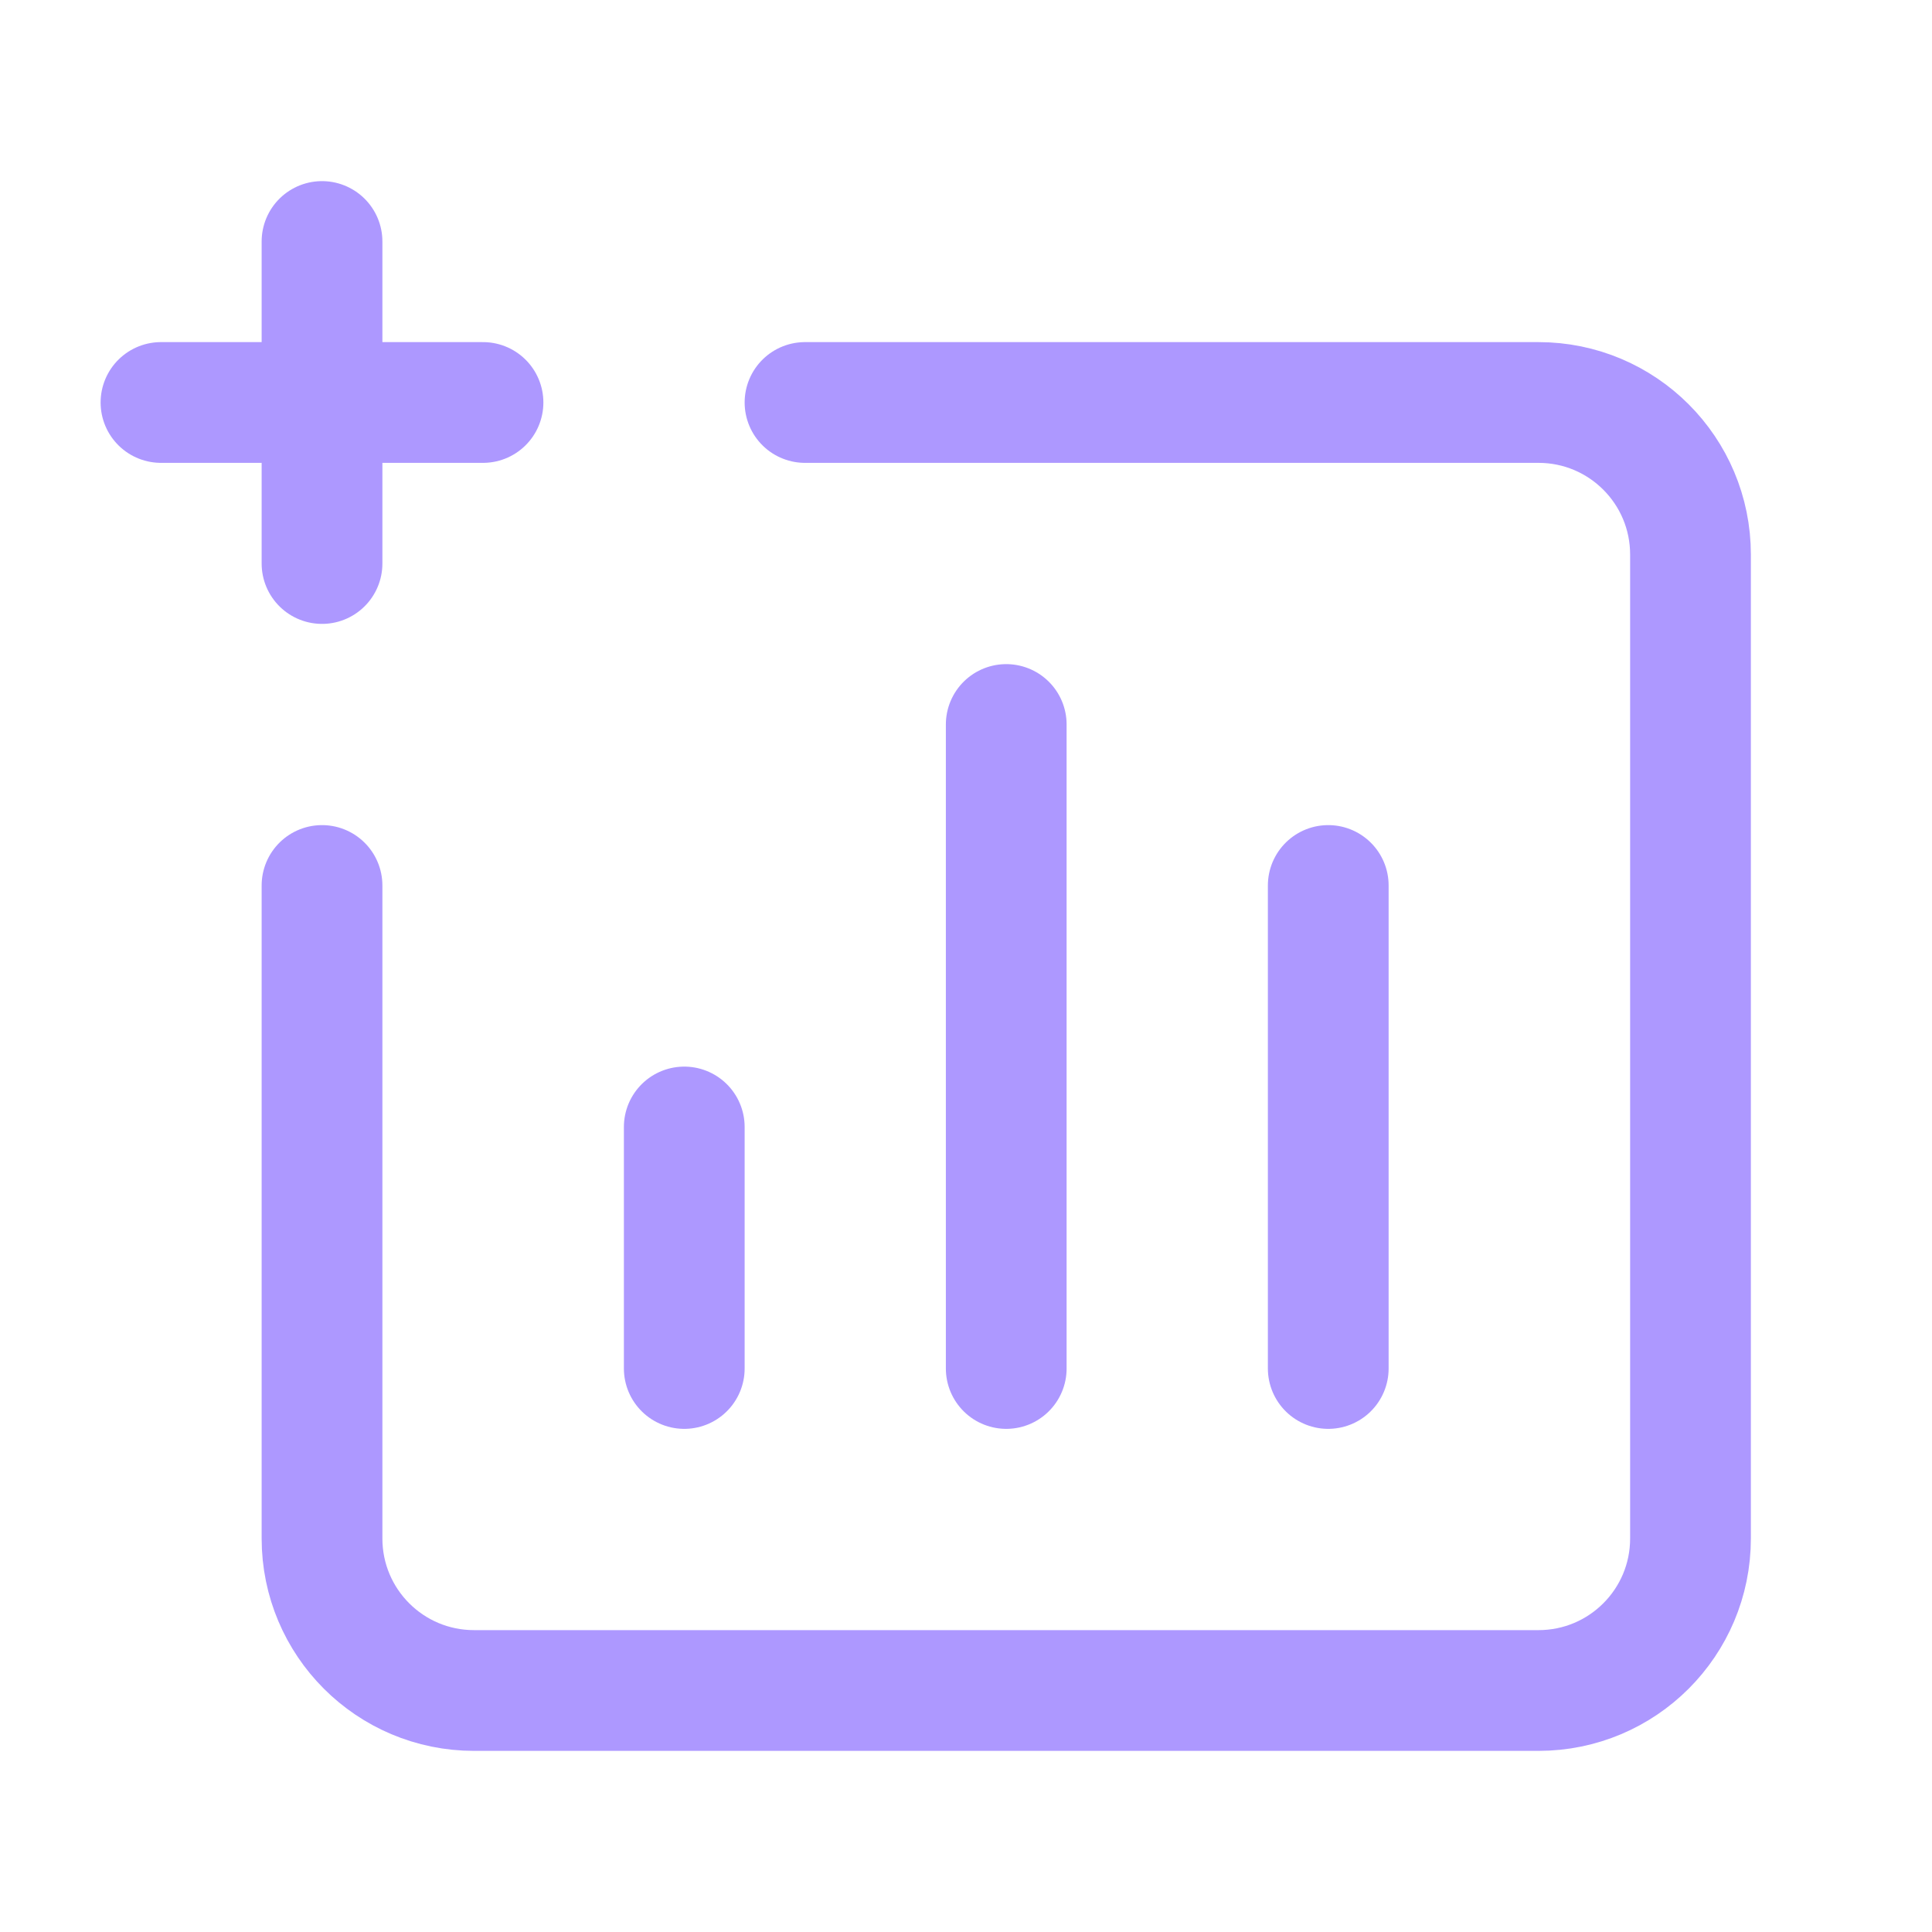
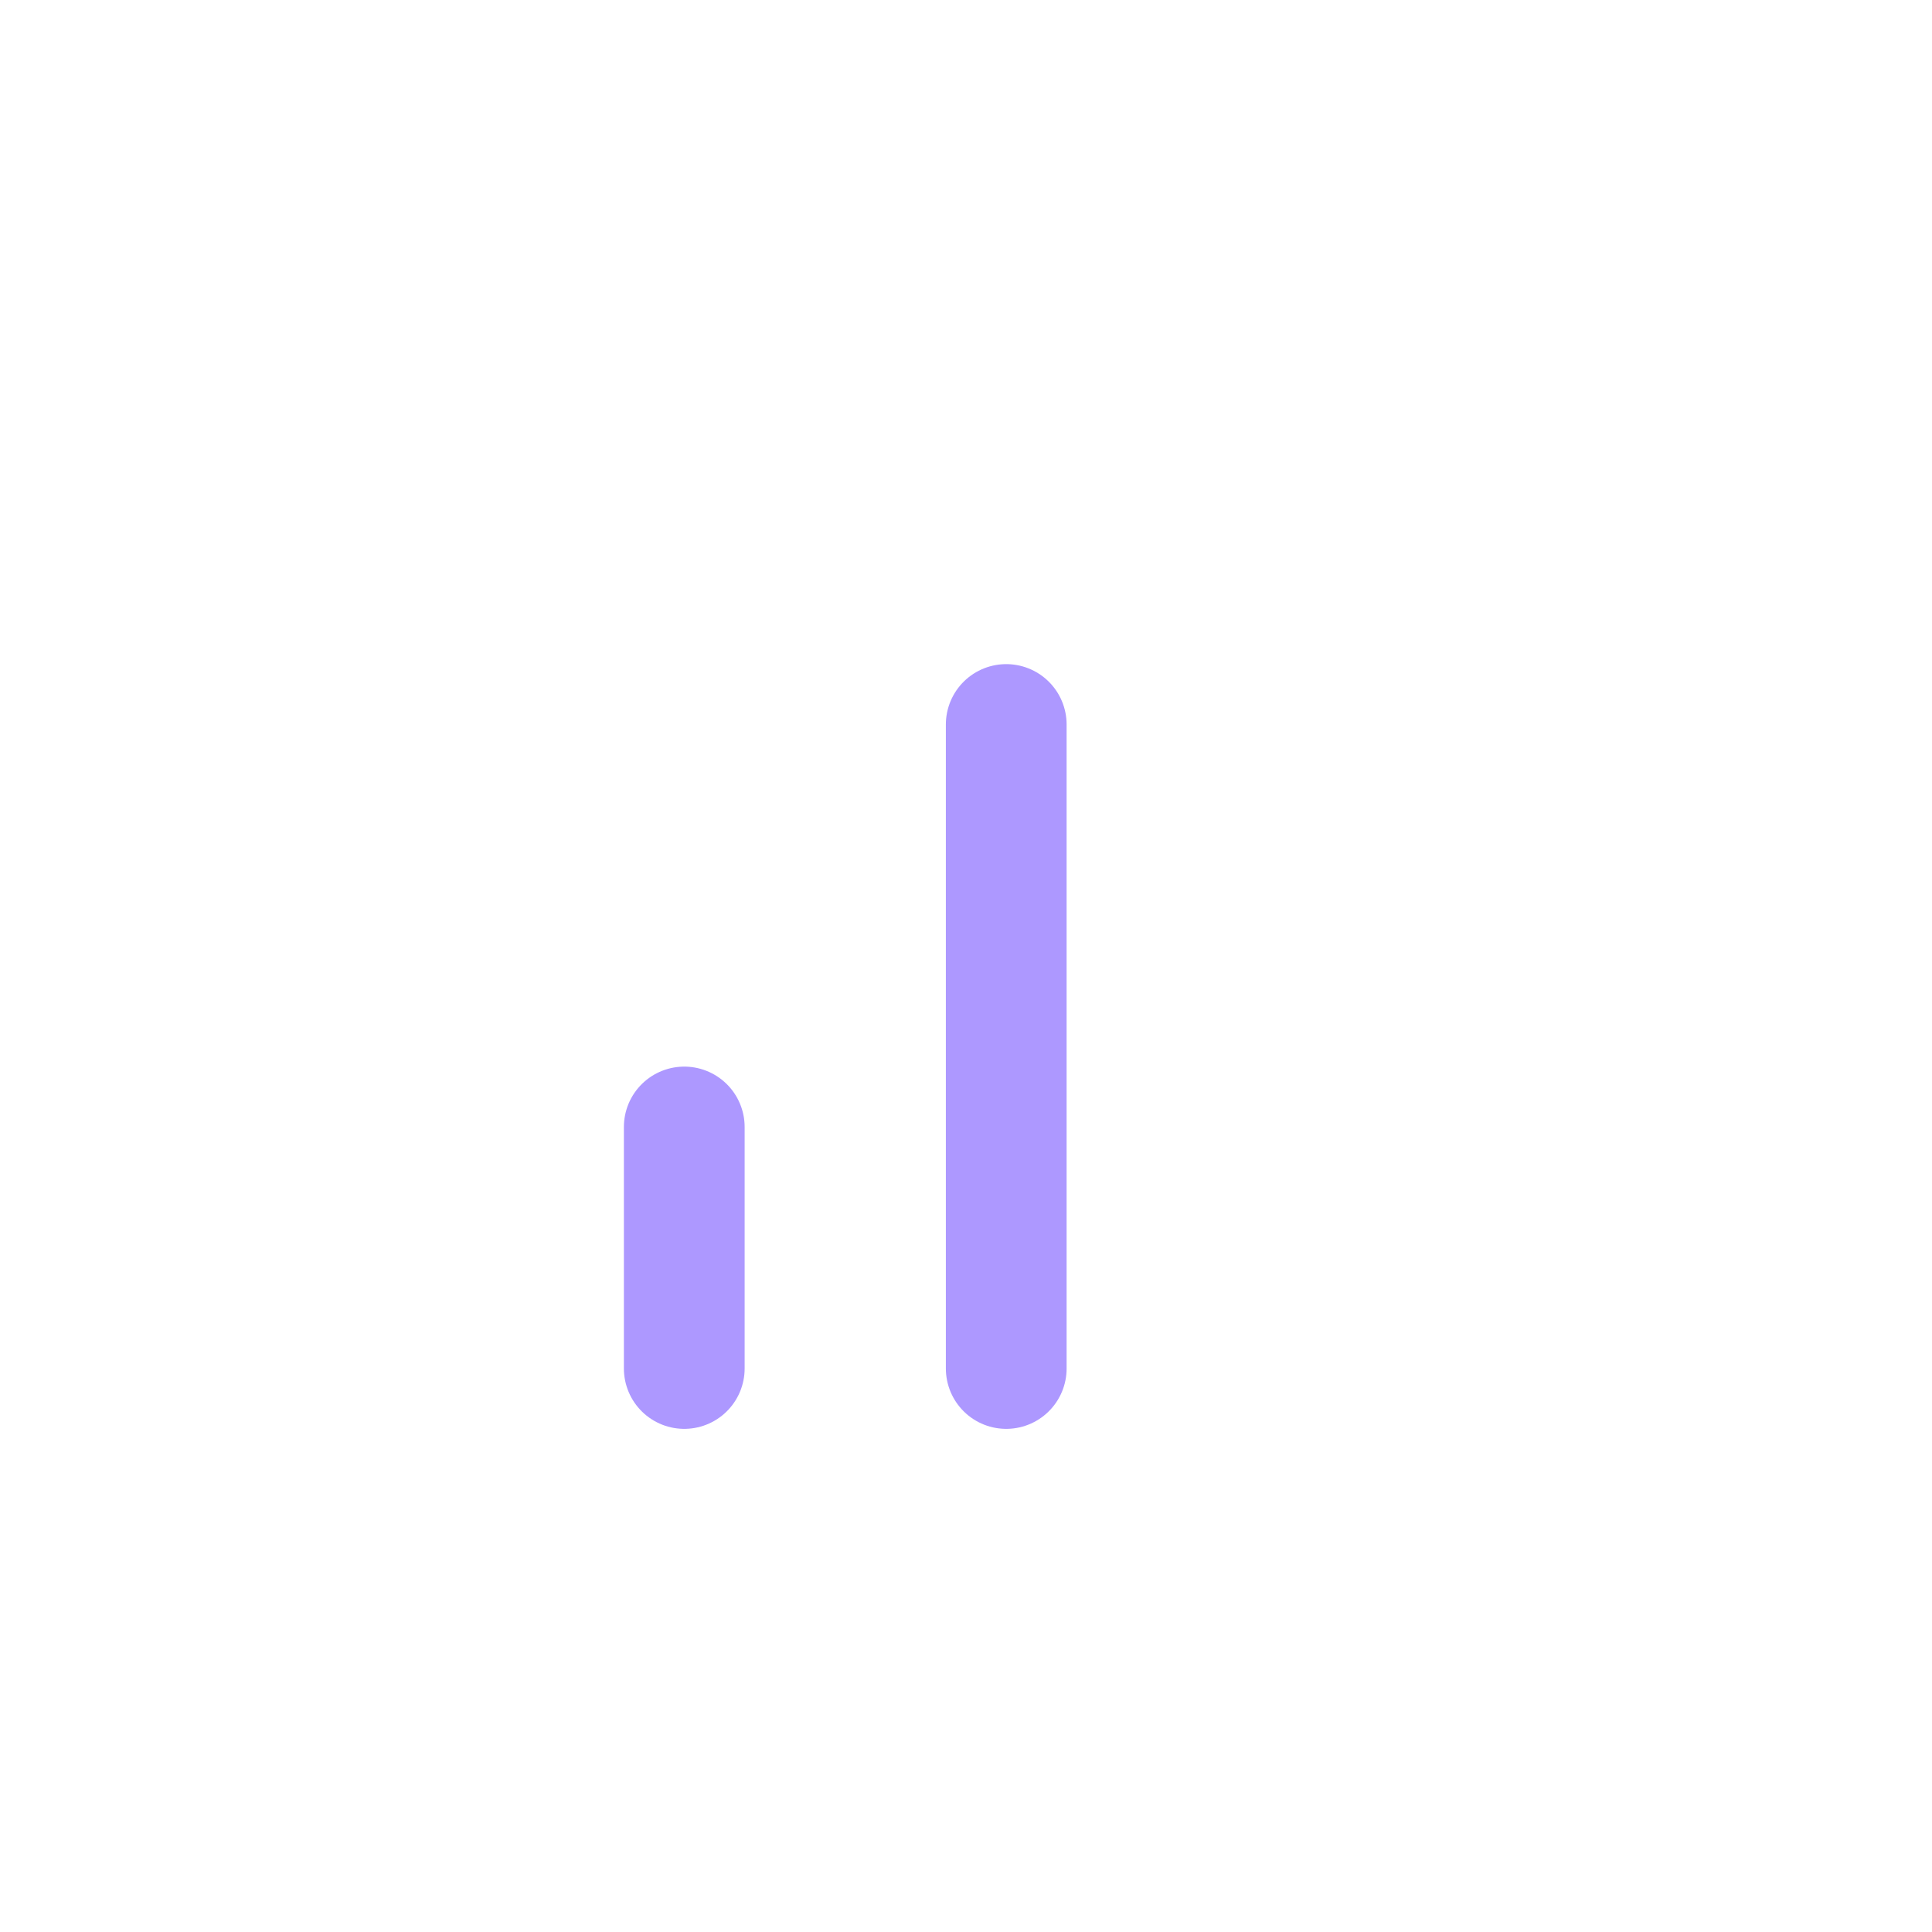
<svg xmlns="http://www.w3.org/2000/svg" width="40" height="40" viewBox="0 0 40 40" fill="none">
  <path d="M14.167 23.333V28.333" stroke="#AD98FF" stroke-width="2.5" stroke-linecap="round" stroke-linejoin="round" />
  <path d="M20.833 15V28.333" stroke="#AD98FF" stroke-width="2.5" stroke-linecap="round" stroke-linejoin="round" />
-   <path d="M27.5 18.333V28.333" stroke="#AD98FF" stroke-width="2.5" stroke-linecap="round" stroke-linejoin="round" />
-   <path d="M16.667 8.333H31.852C33.592 8.333 35 9.742 35 11.482V31.852C35 33.592 33.592 35 31.852 35H9.815C8.075 35 6.667 33.592 6.667 31.852V18.333" stroke="#AD98FF" stroke-width="2.5" stroke-linecap="round" stroke-linejoin="round" />
-   <path d="M3.333 8.333H10" stroke="#AD98FF" stroke-width="2.5" stroke-linecap="round" stroke-linejoin="round" />
-   <path d="M6.667 11.667V5" stroke="#AD98FF" stroke-width="2.5" stroke-linecap="round" stroke-linejoin="round" />
</svg>